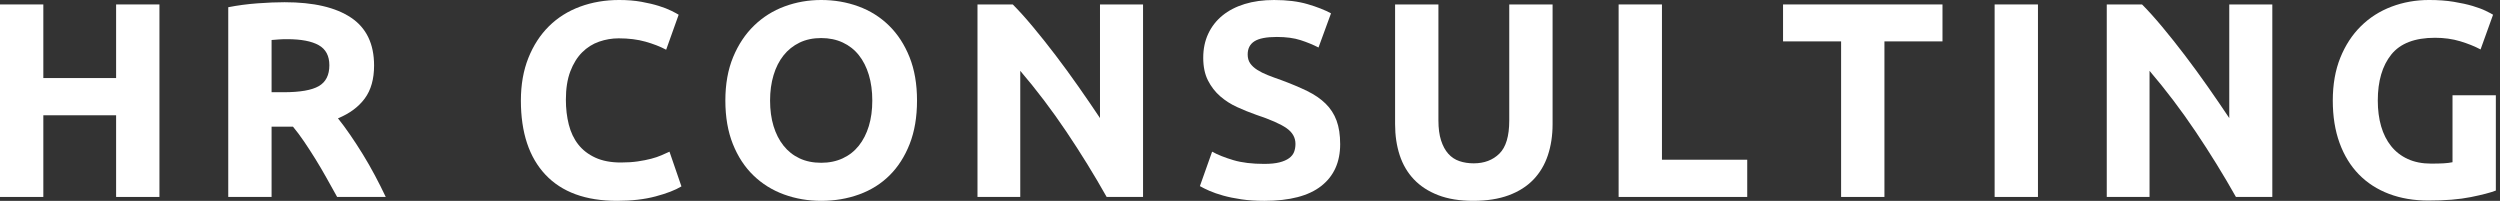
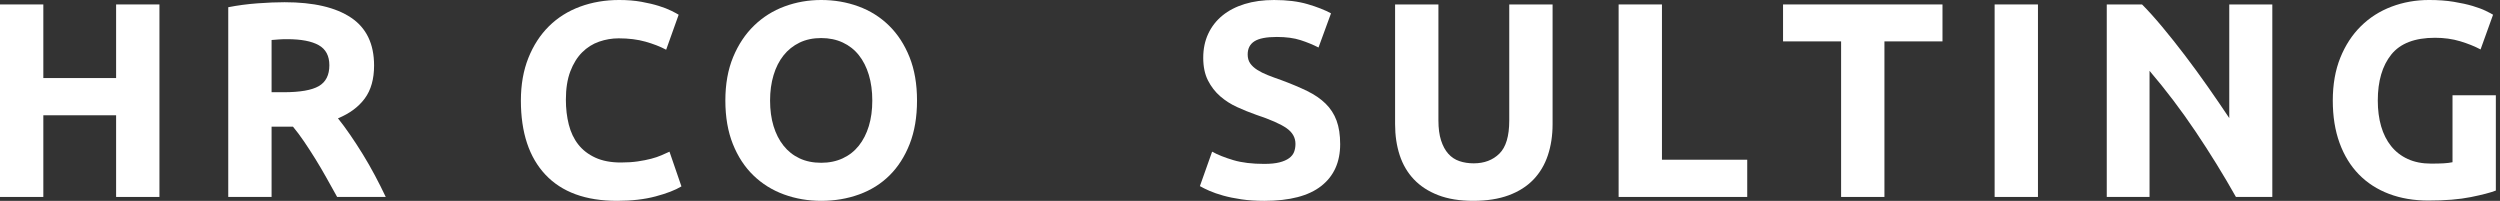
<svg xmlns="http://www.w3.org/2000/svg" width="100%" height="100%" viewBox="0 0 585 47" version="1.1" xml:space="preserve" style="fill-rule:evenodd;clip-rule:evenodd;stroke-linejoin:round;stroke-miterlimit:1.414;">
  <rect x="0" y="0" width="585" height="47" fill="#333333" stroke="none" />
  <g>
    <path d="M27.17,1.04l10.14,0l0,45.045l-10.14,0l0,-19.11l-17.03,0l0,19.11l-10.14,0l0,-45.045l10.14,0l0,17.225l17.03,0l0,-17.225Z" style="fill:#fff;fill-rule:nonzero;" />
    <path d="M66.605,0.52c6.76,0 11.938,1.202 15.535,3.607c3.597,2.405 5.395,6.143 5.395,11.213c0,3.163 -0.726,5.731 -2.178,7.702c-1.451,1.972 -3.542,3.521 -6.272,4.648c0.91,1.127 1.863,2.416 2.86,3.868c0.997,1.451 1.982,2.968 2.958,4.549c0.975,1.582 1.917,3.229 2.827,4.94c0.91,1.712 1.755,3.391 2.535,5.038l-11.375,0c-0.823,-1.473 -1.657,-2.968 -2.502,-4.485c-0.846,-1.517 -1.712,-2.99 -2.6,-4.42c-0.889,-1.43 -1.766,-2.784 -2.633,-4.062c-0.867,-1.279 -1.733,-2.438 -2.6,-3.478l-5.005,0l0,16.445l-10.14,0l0,-44.395c2.21,-0.433 4.496,-0.737 6.858,-0.91c2.361,-0.173 4.474,-0.26 6.337,-0.26Zm0.585,8.645c-0.737,0 -1.398,0.022 -1.982,0.065c-0.585,0.043 -1.138,0.087 -1.658,0.13l0,12.22l2.86,0c3.813,0 6.543,-0.477 8.19,-1.43c1.647,-0.953 2.47,-2.578 2.47,-4.875c0,-2.21 -0.834,-3.781 -2.502,-4.712c-1.669,-0.932 -4.128,-1.398 -7.378,-1.398Z" style="fill:#fff;fill-rule:nonzero;" />
    <path d="M144.377,46.995c-7.323,0 -12.903,-2.037 -16.737,-6.11c-3.835,-4.073 -5.753,-9.858 -5.753,-17.355c0,-3.727 0.585,-7.053 1.755,-9.978c1.17,-2.925 2.773,-5.395 4.81,-7.41c2.037,-2.015 4.463,-3.542 7.28,-4.582c2.817,-1.04 5.872,-1.56 9.165,-1.56c1.907,0 3.64,0.141 5.2,0.422c1.56,0.282 2.925,0.607 4.095,0.975c1.17,0.369 2.145,0.748 2.925,1.138c0.78,0.39 1.343,0.693 1.69,0.91l-2.925,8.19c-1.387,-0.737 -3.001,-1.365 -4.842,-1.885c-1.842,-0.52 -3.933,-0.78 -6.273,-0.78c-1.56,0 -3.087,0.26 -4.582,0.78c-1.495,0.52 -2.817,1.354 -3.965,2.502c-1.149,1.149 -2.07,2.633 -2.763,4.453c-0.693,1.82 -1.04,4.03 -1.04,6.63c0,2.08 0.228,4.019 0.683,5.817c0.455,1.799 1.191,3.348 2.21,4.648c1.018,1.3 2.35,2.329 3.997,3.087c1.647,0.759 3.64,1.138 5.98,1.138c1.473,0 2.795,-0.087 3.965,-0.26c1.17,-0.173 2.21,-0.379 3.12,-0.618c0.91,-0.238 1.712,-0.509 2.405,-0.812c0.693,-0.303 1.322,-0.585 1.885,-0.845l2.795,8.125c-1.43,0.867 -3.445,1.647 -6.045,2.34c-2.6,0.693 -5.612,1.04 -9.035,1.04Z" style="fill:#fff;fill-rule:nonzero;" />
    <path d="M180.197,23.53c0,2.21 0.271,4.203 0.813,5.98c0.541,1.777 1.321,3.304 2.34,4.582c1.018,1.279 2.264,2.265 3.737,2.958c1.473,0.693 3.163,1.04 5.07,1.04c1.863,0 3.543,-0.347 5.038,-1.04c1.495,-0.693 2.751,-1.679 3.77,-2.958c1.018,-1.278 1.798,-2.805 2.34,-4.582c0.541,-1.777 0.812,-3.77 0.812,-5.98c0,-2.21 -0.271,-4.214 -0.812,-6.013c-0.542,-1.798 -1.322,-3.336 -2.34,-4.615c-1.019,-1.278 -2.275,-2.264 -3.77,-2.957c-1.495,-0.693 -3.175,-1.04 -5.038,-1.04c-1.907,0 -3.597,0.357 -5.07,1.072c-1.473,0.715 -2.719,1.712 -3.737,2.99c-1.019,1.279 -1.799,2.817 -2.34,4.615c-0.542,1.799 -0.813,3.781 -0.813,5.948Zm34.385,0c0,3.857 -0.574,7.247 -1.722,10.172c-1.149,2.925 -2.72,5.374 -4.713,7.345c-1.993,1.972 -4.366,3.456 -7.117,4.453c-2.752,0.997 -5.71,1.495 -8.873,1.495c-3.077,0 -5.98,-0.498 -8.71,-1.495c-2.73,-0.997 -5.113,-2.481 -7.15,-4.453c-2.037,-1.971 -3.64,-4.419 -4.81,-7.345c-1.17,-2.925 -1.755,-6.315 -1.755,-10.172c0,-3.857 0.607,-7.248 1.82,-10.173c1.213,-2.925 2.849,-5.384 4.908,-7.377c2.058,-1.993 4.441,-3.488 7.15,-4.485c2.708,-0.997 5.557,-1.495 8.547,-1.495c3.077,0 5.98,0.498 8.71,1.495c2.73,0.997 5.113,2.492 7.15,4.485c2.037,1.993 3.64,4.452 4.81,7.377c1.17,2.925 1.755,6.316 1.755,10.173Z" style="fill:#fff;fill-rule:nonzero;" />
-     <path d="M258.957,46.085c-2.903,-5.157 -6.045,-10.248 -9.425,-15.275c-3.38,-5.027 -6.977,-9.772 -10.79,-14.235l0,29.51l-10.01,0l0,-45.045l8.255,0c1.43,1.43 3.012,3.185 4.745,5.265c1.733,2.08 3.499,4.301 5.298,6.662c1.798,2.362 3.585,4.81 5.362,7.345c1.777,2.535 3.445,4.973 5.005,7.313l0,-26.585l10.075,0l0,45.045l-8.515,0Z" style="fill:#fff;fill-rule:nonzero;" />
    <path d="M295.857,38.35c1.43,0 2.611,-0.119 3.542,-0.357c0.932,-0.239 1.68,-0.564 2.243,-0.976c0.563,-0.411 0.953,-0.899 1.17,-1.462c0.217,-0.563 0.325,-1.192 0.325,-1.885c0,-1.473 -0.693,-2.698 -2.08,-3.672c-1.387,-0.976 -3.77,-2.026 -7.15,-3.153c-1.473,-0.52 -2.947,-1.116 -4.42,-1.787c-1.473,-0.672 -2.795,-1.517 -3.965,-2.536c-1.17,-1.018 -2.123,-2.253 -2.86,-3.705c-0.737,-1.451 -1.105,-3.217 -1.105,-5.297c0,-2.08 0.39,-3.954 1.17,-5.623c0.78,-1.668 1.885,-3.087 3.315,-4.257c1.43,-1.17 3.163,-2.069 5.2,-2.698c2.037,-0.628 4.333,-0.942 6.89,-0.942c3.033,0 5.655,0.325 7.865,0.975c2.21,0.65 4.03,1.365 5.46,2.145l-2.925,7.995c-1.257,-0.65 -2.654,-1.224 -4.192,-1.723c-1.539,-0.498 -3.391,-0.747 -5.558,-0.747c-2.427,0 -4.171,0.336 -5.232,1.007c-1.062,0.672 -1.593,1.701 -1.593,3.088c0,0.823 0.195,1.517 0.585,2.08c0.39,0.563 0.943,1.072 1.658,1.527c0.715,0.455 1.538,0.867 2.47,1.235c0.931,0.369 1.96,0.748 3.087,1.138c2.34,0.867 4.377,1.722 6.11,2.567c1.733,0.845 3.174,1.831 4.323,2.958c1.148,1.127 2.004,2.448 2.567,3.965c0.563,1.517 0.845,3.358 0.845,5.525c0,4.203 -1.473,7.464 -4.42,9.782c-2.947,2.319 -7.388,3.478 -13.325,3.478c-1.993,0 -3.792,-0.119 -5.395,-0.358c-1.603,-0.238 -3.022,-0.53 -4.257,-0.877c-1.235,-0.347 -2.297,-0.715 -3.185,-1.105c-0.889,-0.39 -1.636,-0.758 -2.243,-1.105l2.86,-8.06c1.343,0.737 3.001,1.397 4.973,1.982c1.971,0.586 4.387,0.878 7.247,0.878Z" style="fill:#fff;fill-rule:nonzero;" />
    <path d="M344.717,46.995c-3.163,0 -5.893,-0.444 -8.19,-1.333c-2.297,-0.888 -4.192,-2.123 -5.687,-3.705c-1.495,-1.581 -2.6,-3.466 -3.315,-5.655c-0.715,-2.188 -1.073,-4.604 -1.073,-7.247l0,-28.015l10.14,0l0,27.17c0,1.82 0.206,3.369 0.618,4.647c0.411,1.279 0.975,2.319 1.69,3.12c0.715,0.802 1.581,1.376 2.6,1.723c1.018,0.347 2.134,0.52 3.347,0.52c2.47,0 4.474,-0.758 6.013,-2.275c1.538,-1.517 2.307,-4.095 2.307,-7.735l0,-27.17l10.14,0l0,28.015c0,2.643 -0.368,5.07 -1.105,7.28c-0.737,2.21 -1.863,4.106 -3.38,5.687c-1.517,1.582 -3.445,2.806 -5.785,3.673c-2.34,0.867 -5.113,1.3 -8.32,1.3Z" style="fill:#fff;fill-rule:nonzero;" />
    <path d="M408.852,37.375l0,8.71l-30.095,0l0,-45.045l10.14,0l0,36.335l19.955,0Z" style="fill:#fff;fill-rule:nonzero;" />
    <path d="M454.542,1.04l0,8.645l-13.585,0l0,36.4l-10.14,0l0,-36.4l-13.585,0l0,-8.645l37.31,0Z" style="fill:#fff;fill-rule:nonzero;" />
    <rect x="466.742" y="1.04" width="10.14" height="45.045" style="fill:#fff;fill-rule:nonzero;" />
    <path d="M523.207,46.085c-2.903,-5.157 -6.045,-10.248 -9.425,-15.275c-3.38,-5.027 -6.977,-9.772 -10.79,-14.235l0,29.51l-10.01,0l0,-45.045l8.255,0c1.43,1.43 3.012,3.185 4.745,5.265c1.733,2.08 3.499,4.301 5.297,6.662c1.799,2.362 3.586,4.81 5.363,7.345c1.777,2.535 3.445,4.973 5.005,7.313l0,-26.585l10.075,0l0,45.045l-8.515,0Z" style="fill:#fff;fill-rule:nonzero;" />
    <path d="M569.792,8.84c-4.723,0 -8.136,1.311 -10.237,3.932c-2.102,2.622 -3.153,6.208 -3.153,10.758c0,2.21 0.26,4.214 0.78,6.012c0.52,1.799 1.3,3.348 2.34,4.648c1.04,1.3 2.34,2.308 3.9,3.022c1.56,0.715 3.38,1.073 5.46,1.073c1.127,0 2.091,-0.022 2.893,-0.065c0.801,-0.043 1.505,-0.13 2.112,-0.26l0,-15.665l10.14,0l0,22.295c-1.213,0.477 -3.163,0.986 -5.85,1.528c-2.687,0.541 -6.002,0.812 -9.945,0.812c-3.38,0 -6.446,-0.52 -9.197,-1.56c-2.752,-1.04 -5.103,-2.557 -7.053,-4.55c-1.95,-1.993 -3.456,-4.442 -4.517,-7.345c-1.062,-2.903 -1.593,-6.218 -1.593,-9.945c0,-3.77 0.585,-7.107 1.755,-10.01c1.17,-2.903 2.773,-5.363 4.81,-7.378c2.037,-2.015 4.431,-3.542 7.183,-4.582c2.751,-1.04 5.687,-1.56 8.807,-1.56c2.123,0 4.041,0.141 5.753,0.422c1.711,0.282 3.185,0.607 4.42,0.975c1.235,0.369 2.253,0.748 3.055,1.138c0.801,0.39 1.375,0.693 1.722,0.91l-2.925,8.125c-1.387,-0.737 -2.979,-1.376 -4.777,-1.918c-1.799,-0.541 -3.76,-0.812 -5.883,-0.812Z" style="fill:#fff;fill-rule:nonzero;" />
  </g>
</svg>